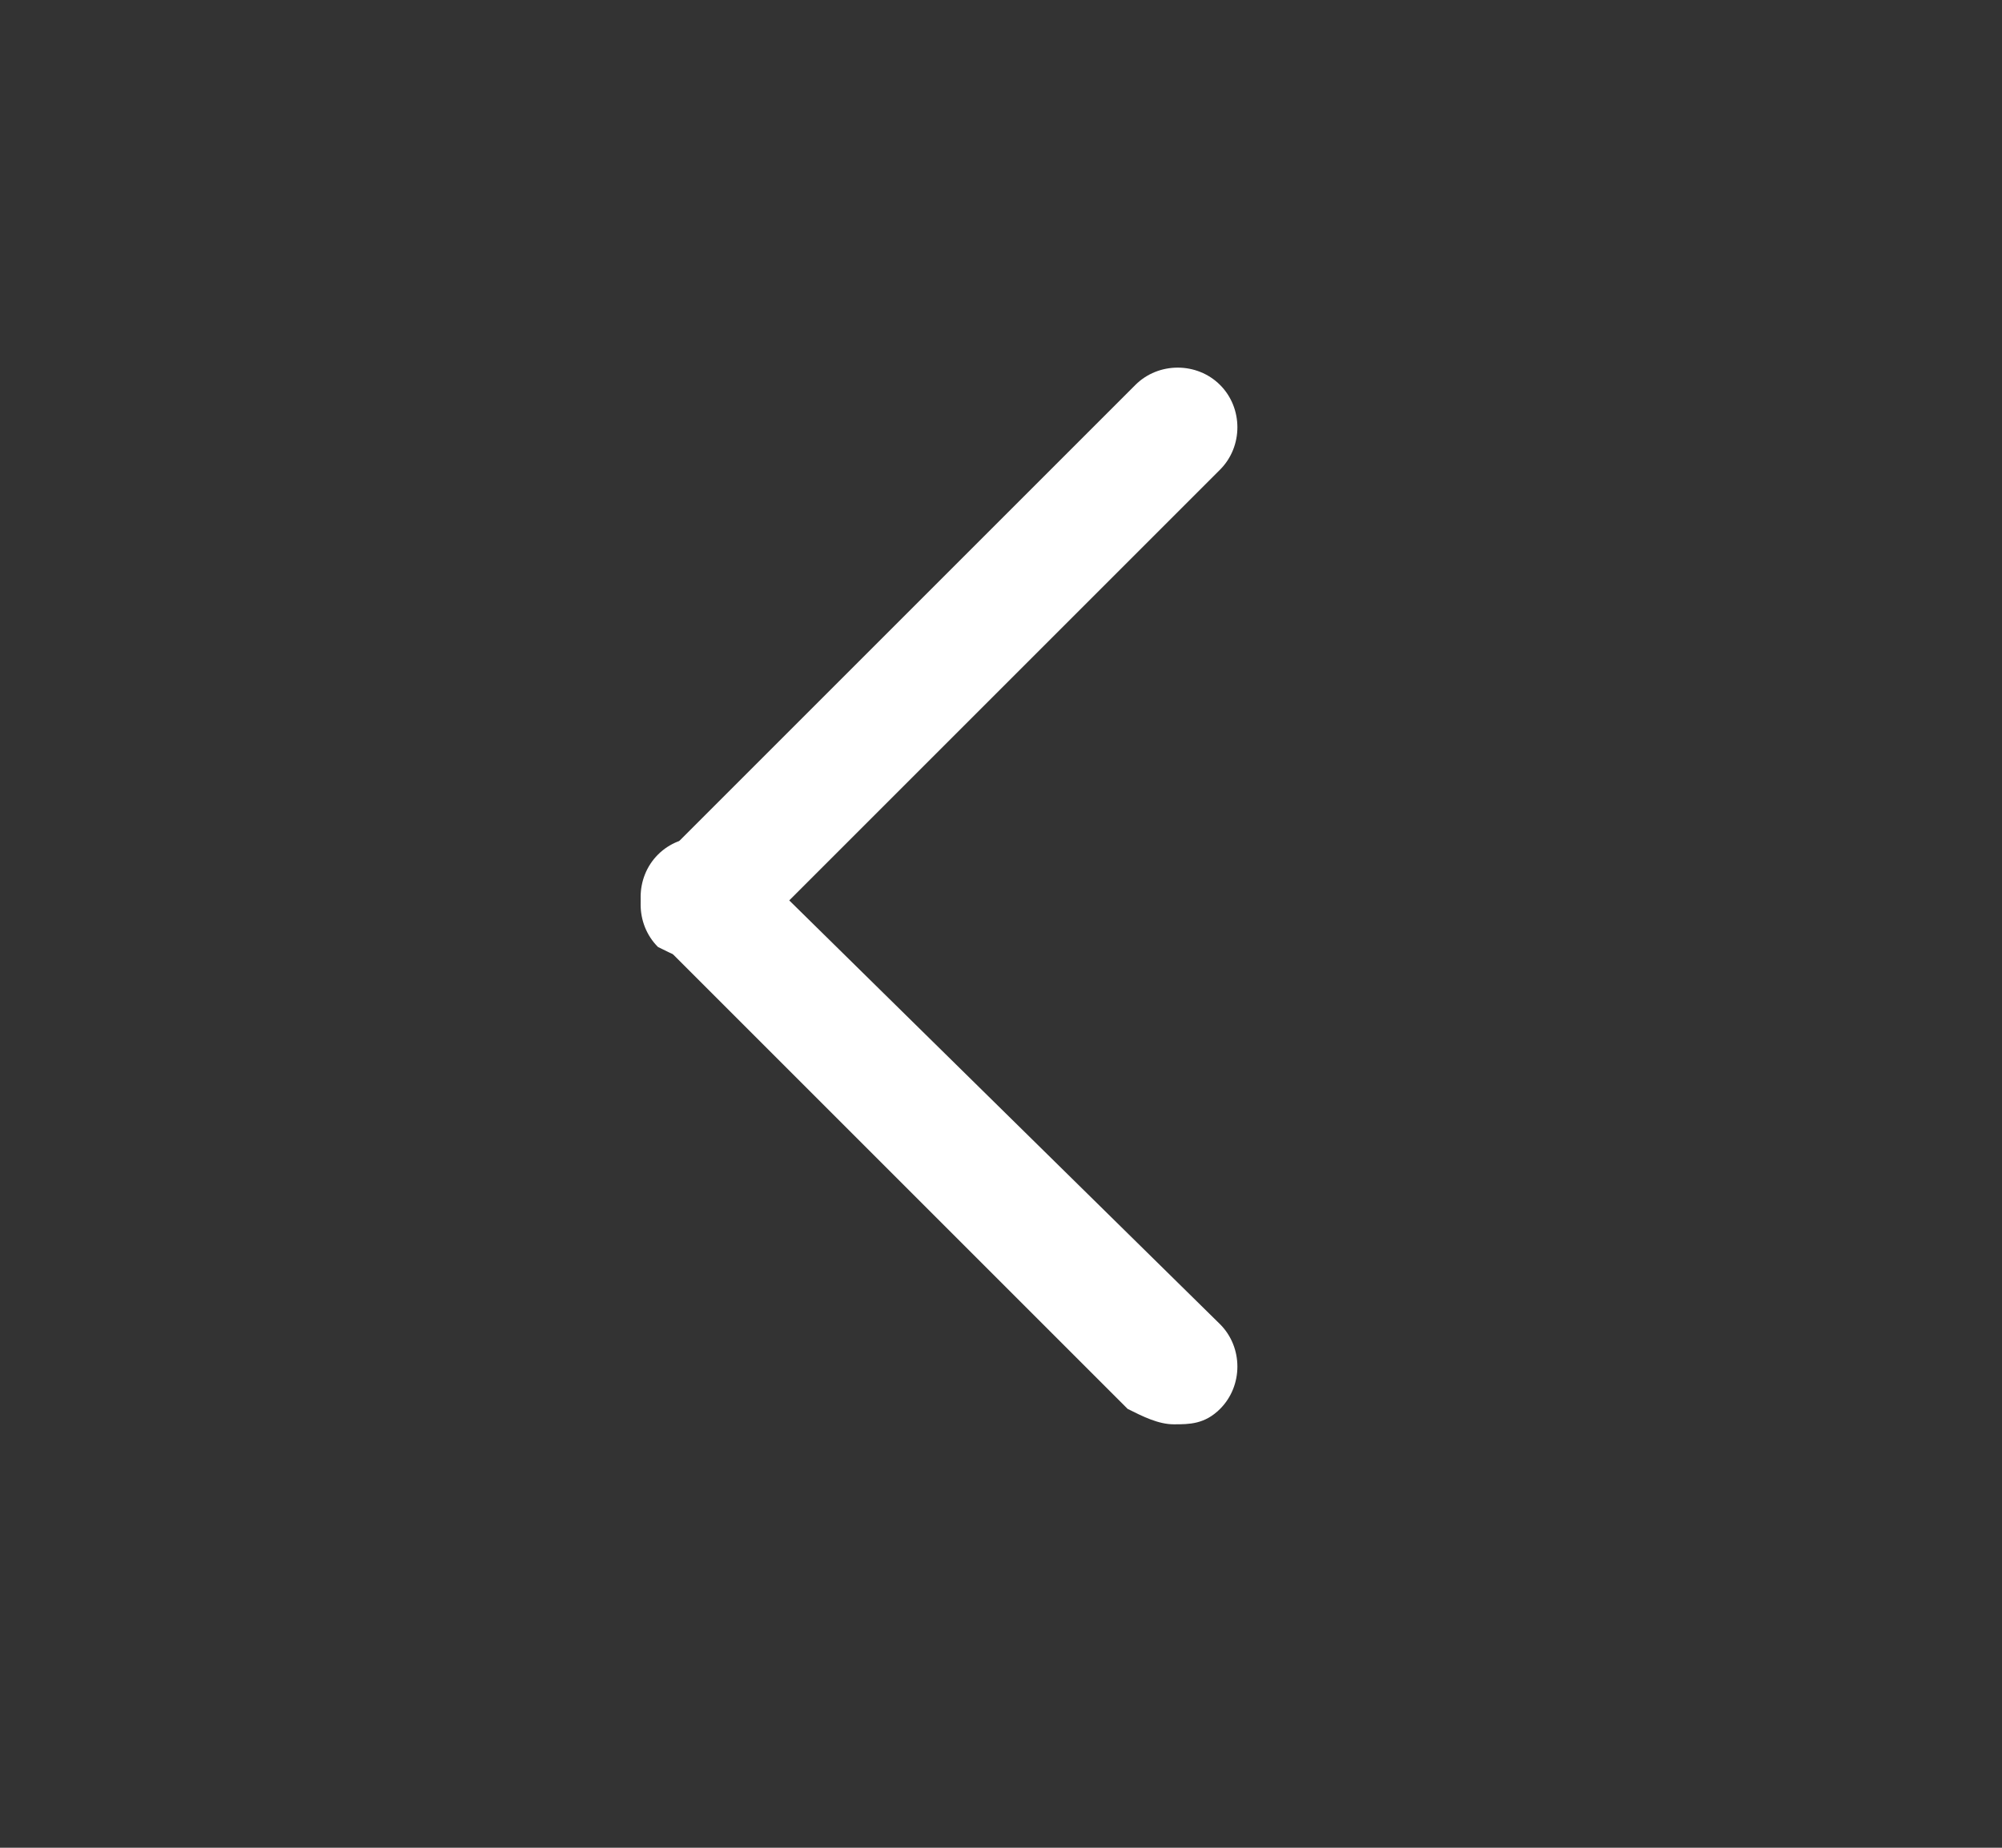
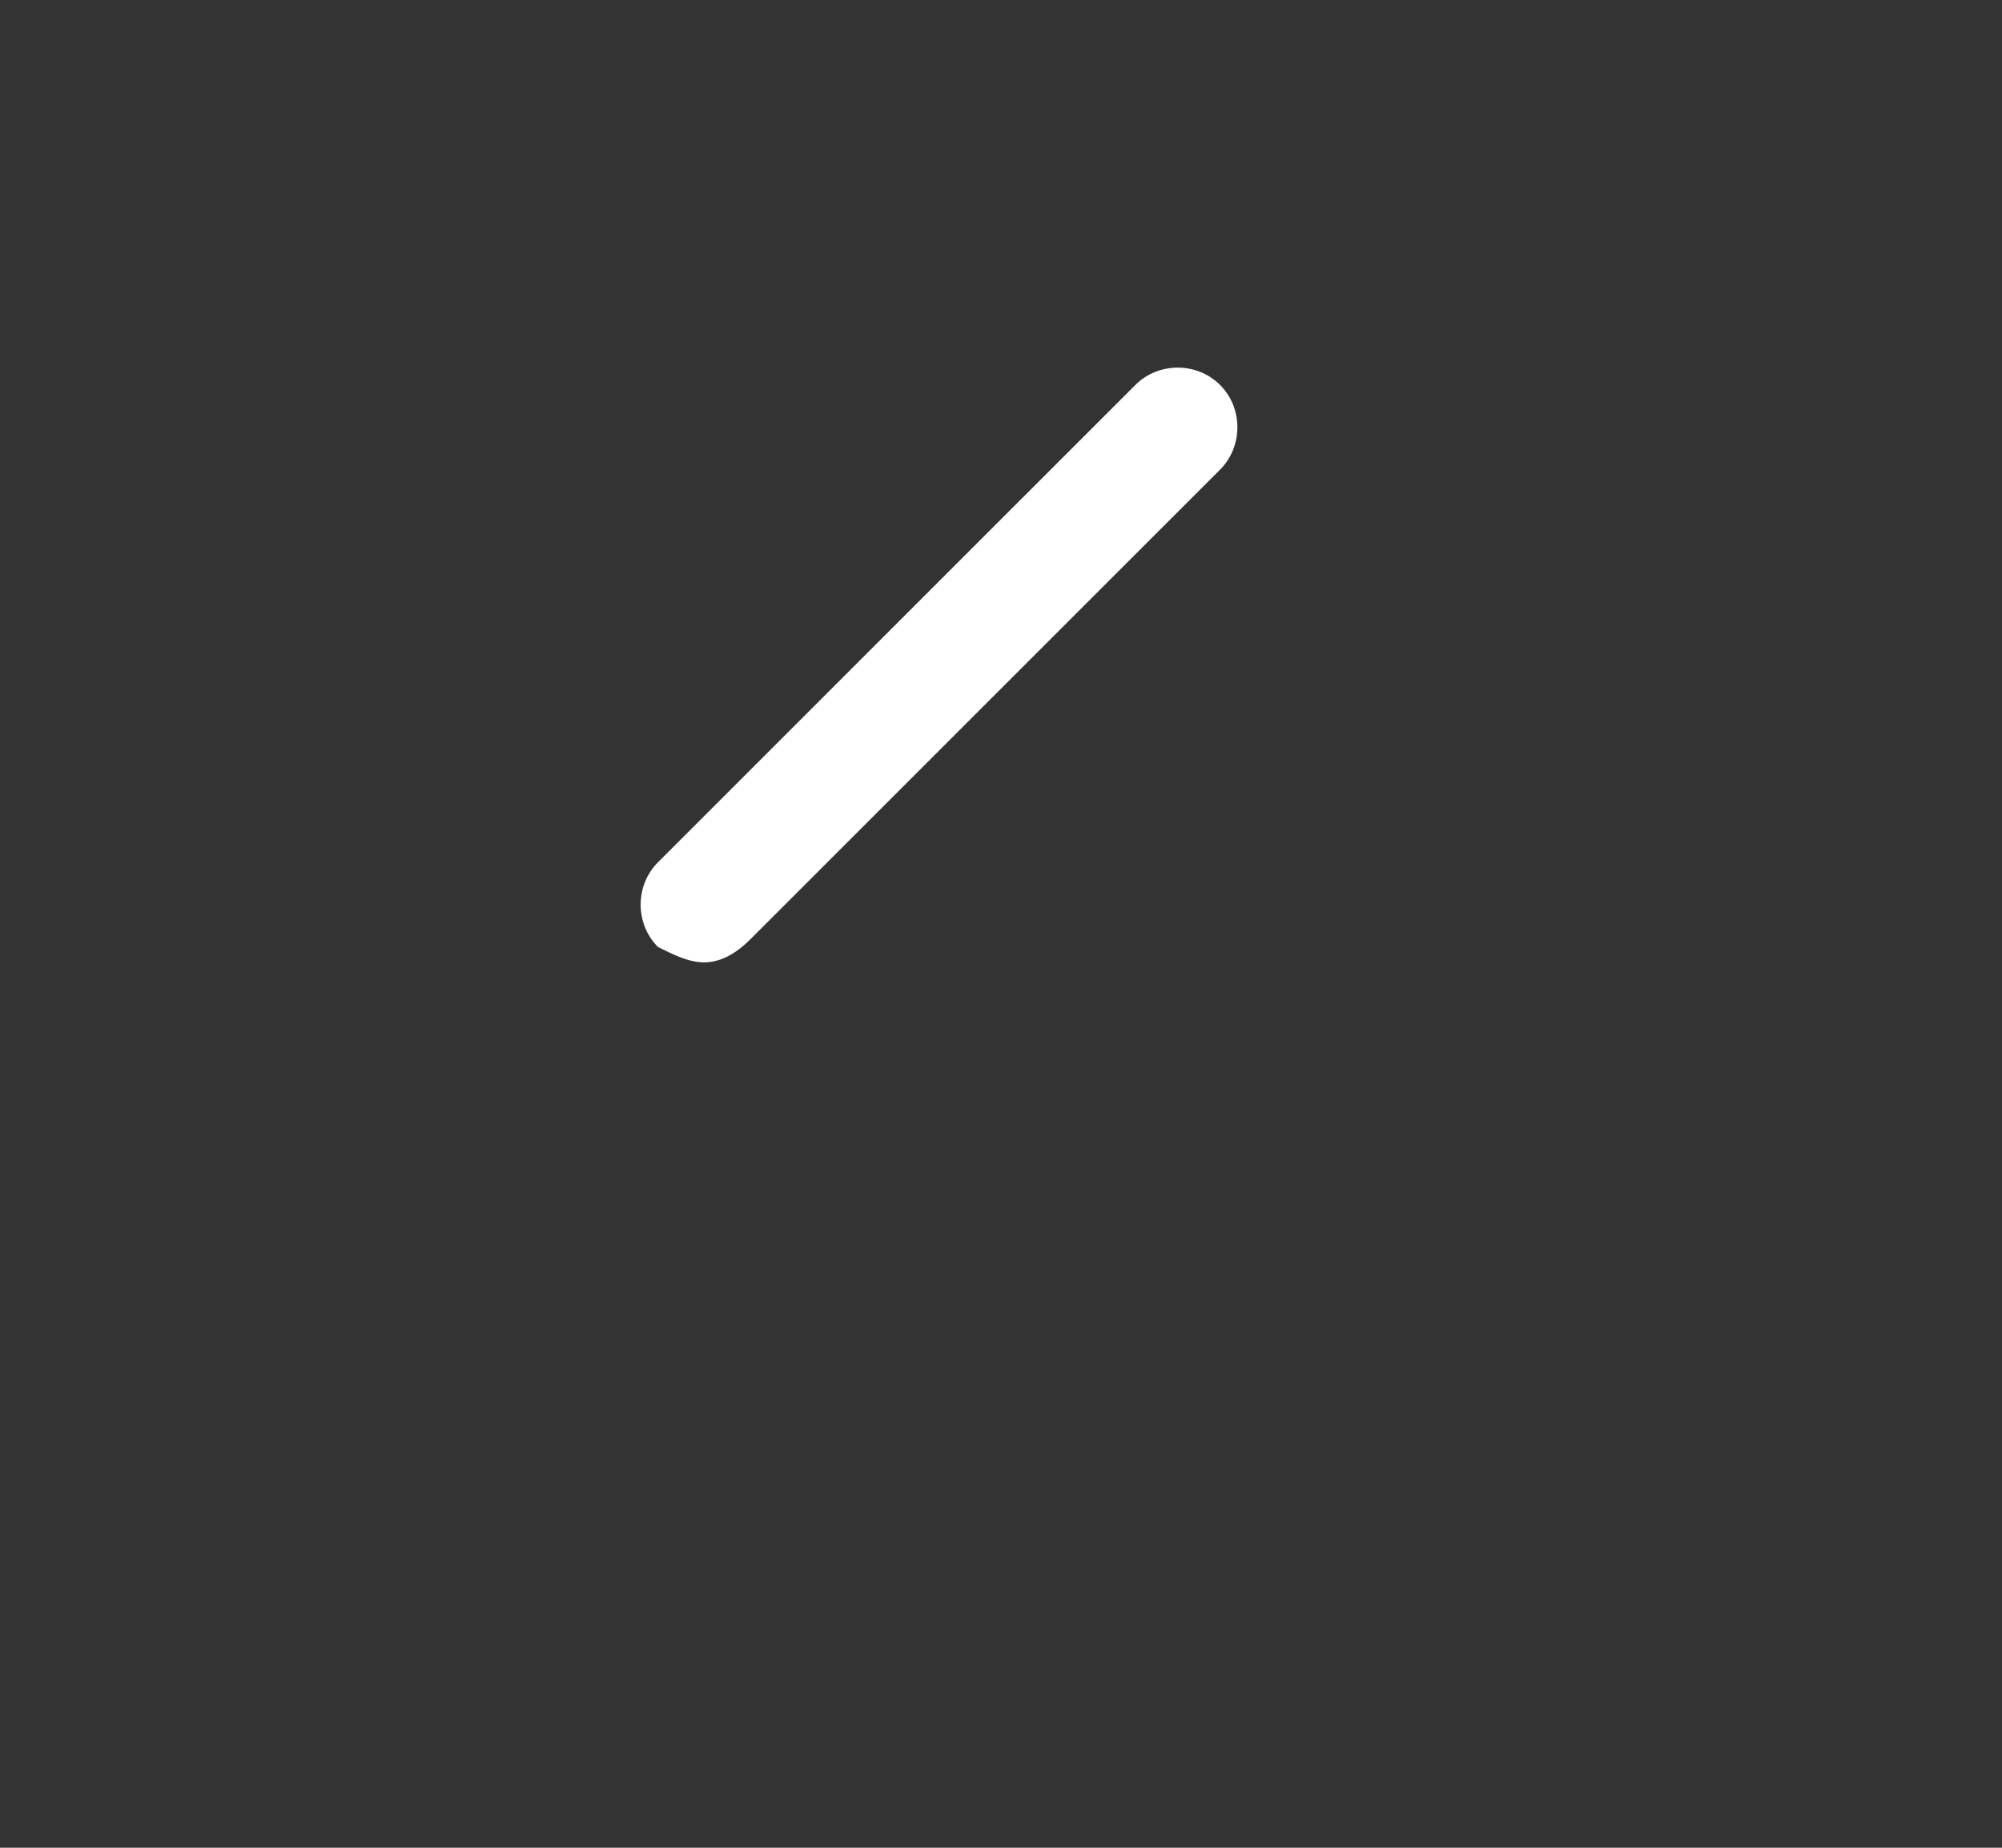
<svg xmlns="http://www.w3.org/2000/svg" version="1.1" id="图层_1" x="0px" y="0px" viewBox="0 0 26 24" style="enable-background:new 0 0 26 24;" xml:space="preserve">
  <rect x="0" y="0" width="26" height="24" fill="#333333" stroke="none" />
  <style type="text/css">
	.st0{fill:#FFFFFF;}
</style>
  <title>Icons/Arrows/Big/Left</title>
  <g id="Group" transform="translate(12.034, 12) rotate(-180) translate(-12.034, -12) translate(8.023, 5)">
    <g id="Line">
-       <path class="st0" d="M0.8,0.5c0.2,0,0.4,0.1,0.6,0.2l6.1,6.1c0.3,0.3,0.3,0.8,0,1.1s-0.8,0.3-1.1,0L0.2,1.8    c-0.3-0.3-0.3-0.8,0-1.1C0.4,0.5,0.6,0.5,0.8,0.5z" />
-     </g>
+       </g>
    <g id="Line-2">
      <path class="st0" d="M6.9,6.5c0.2,0,0.4,0.1,0.6,0.2c0.3,0.3,0.3,0.8,0,1.1L1.3,14c-0.3,0.3-0.8,0.3-1.1,0c-0.3-0.3-0.3-0.8,0-1.1    l6.1-6.1C6.5,6.6,6.7,6.5,6.9,6.5z" />
    </g>
  </g>
</svg>